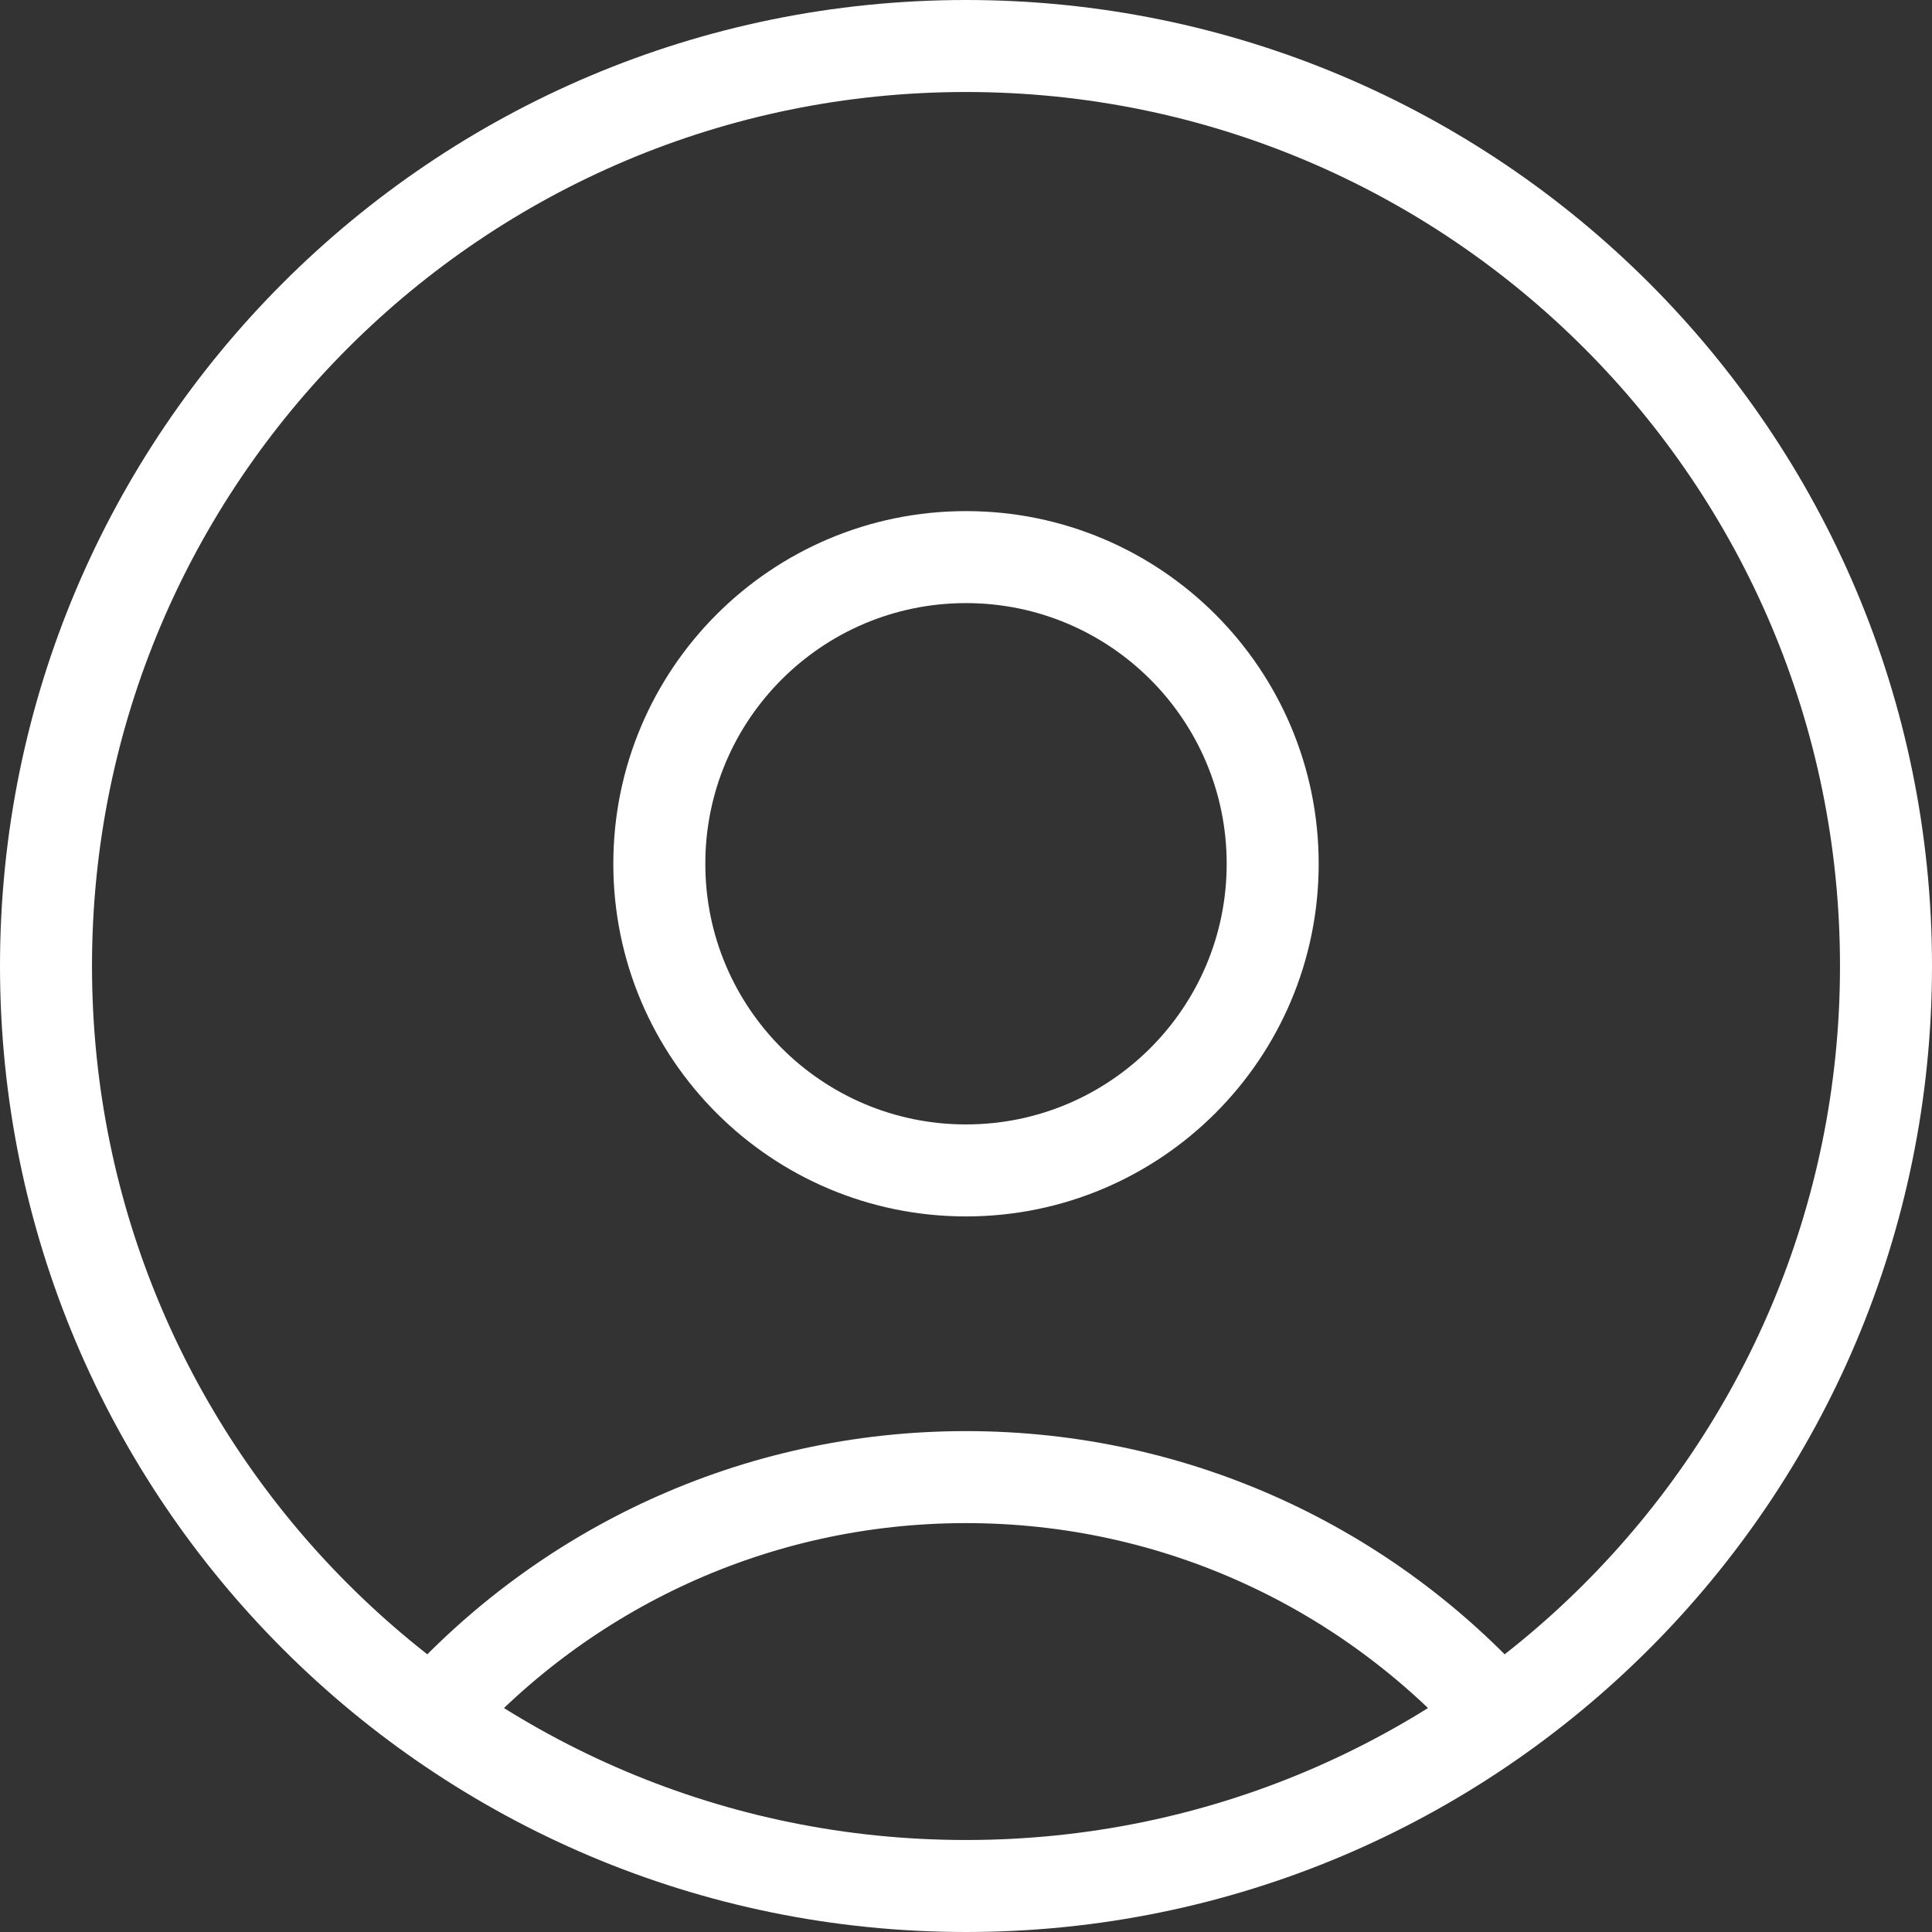
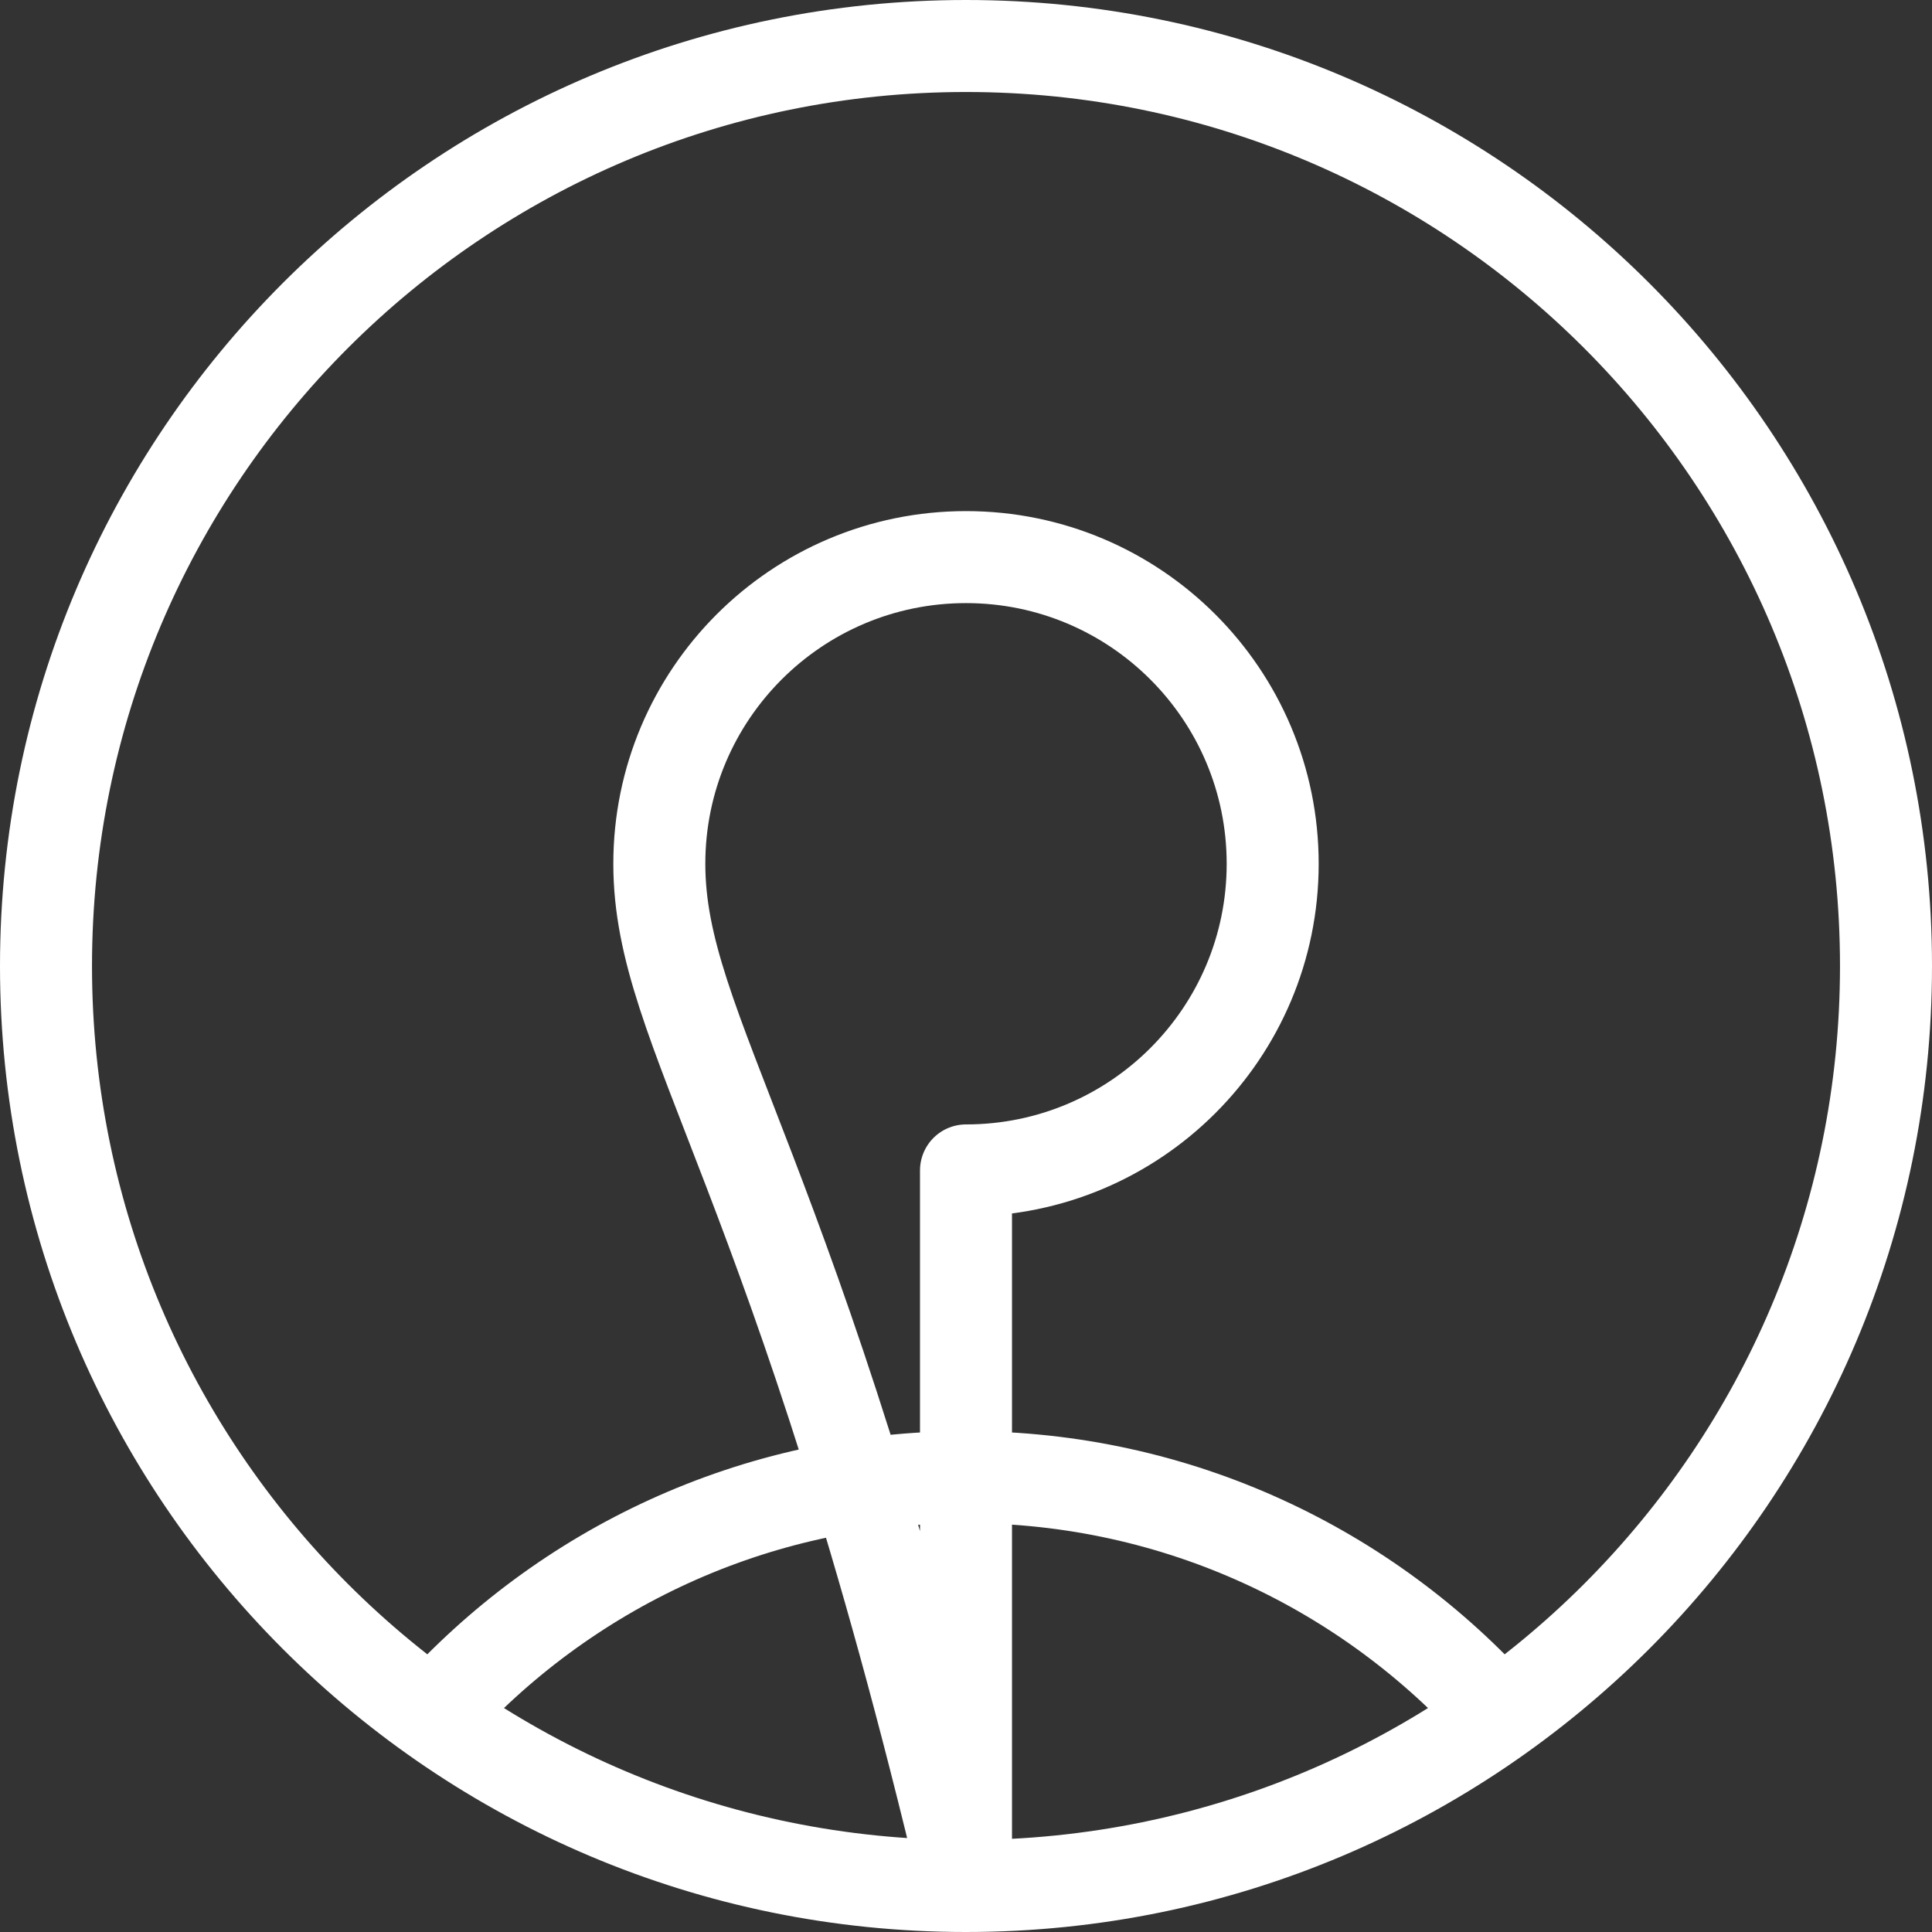
<svg xmlns="http://www.w3.org/2000/svg" width="42" height="42" viewBox="0 0 42 42" fill="none">
  <rect x="0" y="0" width="42" height="42" fill="#333333" stroke="none" />
-   <path d="M32.593 37.294C29.744 34.113 25.606 32.111 21 32.111C16.394 32.111 12.255 34.113 9.407 37.294M21 41C9.954 41 1 32.046 1 21C1 9.954 9.954 1 21 1C32.046 1 41 9.954 41 21C41 32.046 32.046 41 21 41ZM21 25.444C17.318 25.444 14.333 22.46 14.333 18.778C14.333 15.096 17.318 12.111 21 12.111C24.682 12.111 27.667 15.096 27.667 18.778C27.667 22.46 24.682 25.444 21 25.444Z" stroke="white" stroke-width="2" stroke-linecap="round" stroke-linejoin="round" />
+   <path d="M32.593 37.294C29.744 34.113 25.606 32.111 21 32.111C16.394 32.111 12.255 34.113 9.407 37.294M21 41C9.954 41 1 32.046 1 21C1 9.954 9.954 1 21 1C32.046 1 41 9.954 41 21C41 32.046 32.046 41 21 41ZC17.318 25.444 14.333 22.46 14.333 18.778C14.333 15.096 17.318 12.111 21 12.111C24.682 12.111 27.667 15.096 27.667 18.778C27.667 22.46 24.682 25.444 21 25.444Z" stroke="white" stroke-width="2" stroke-linecap="round" stroke-linejoin="round" />
</svg>